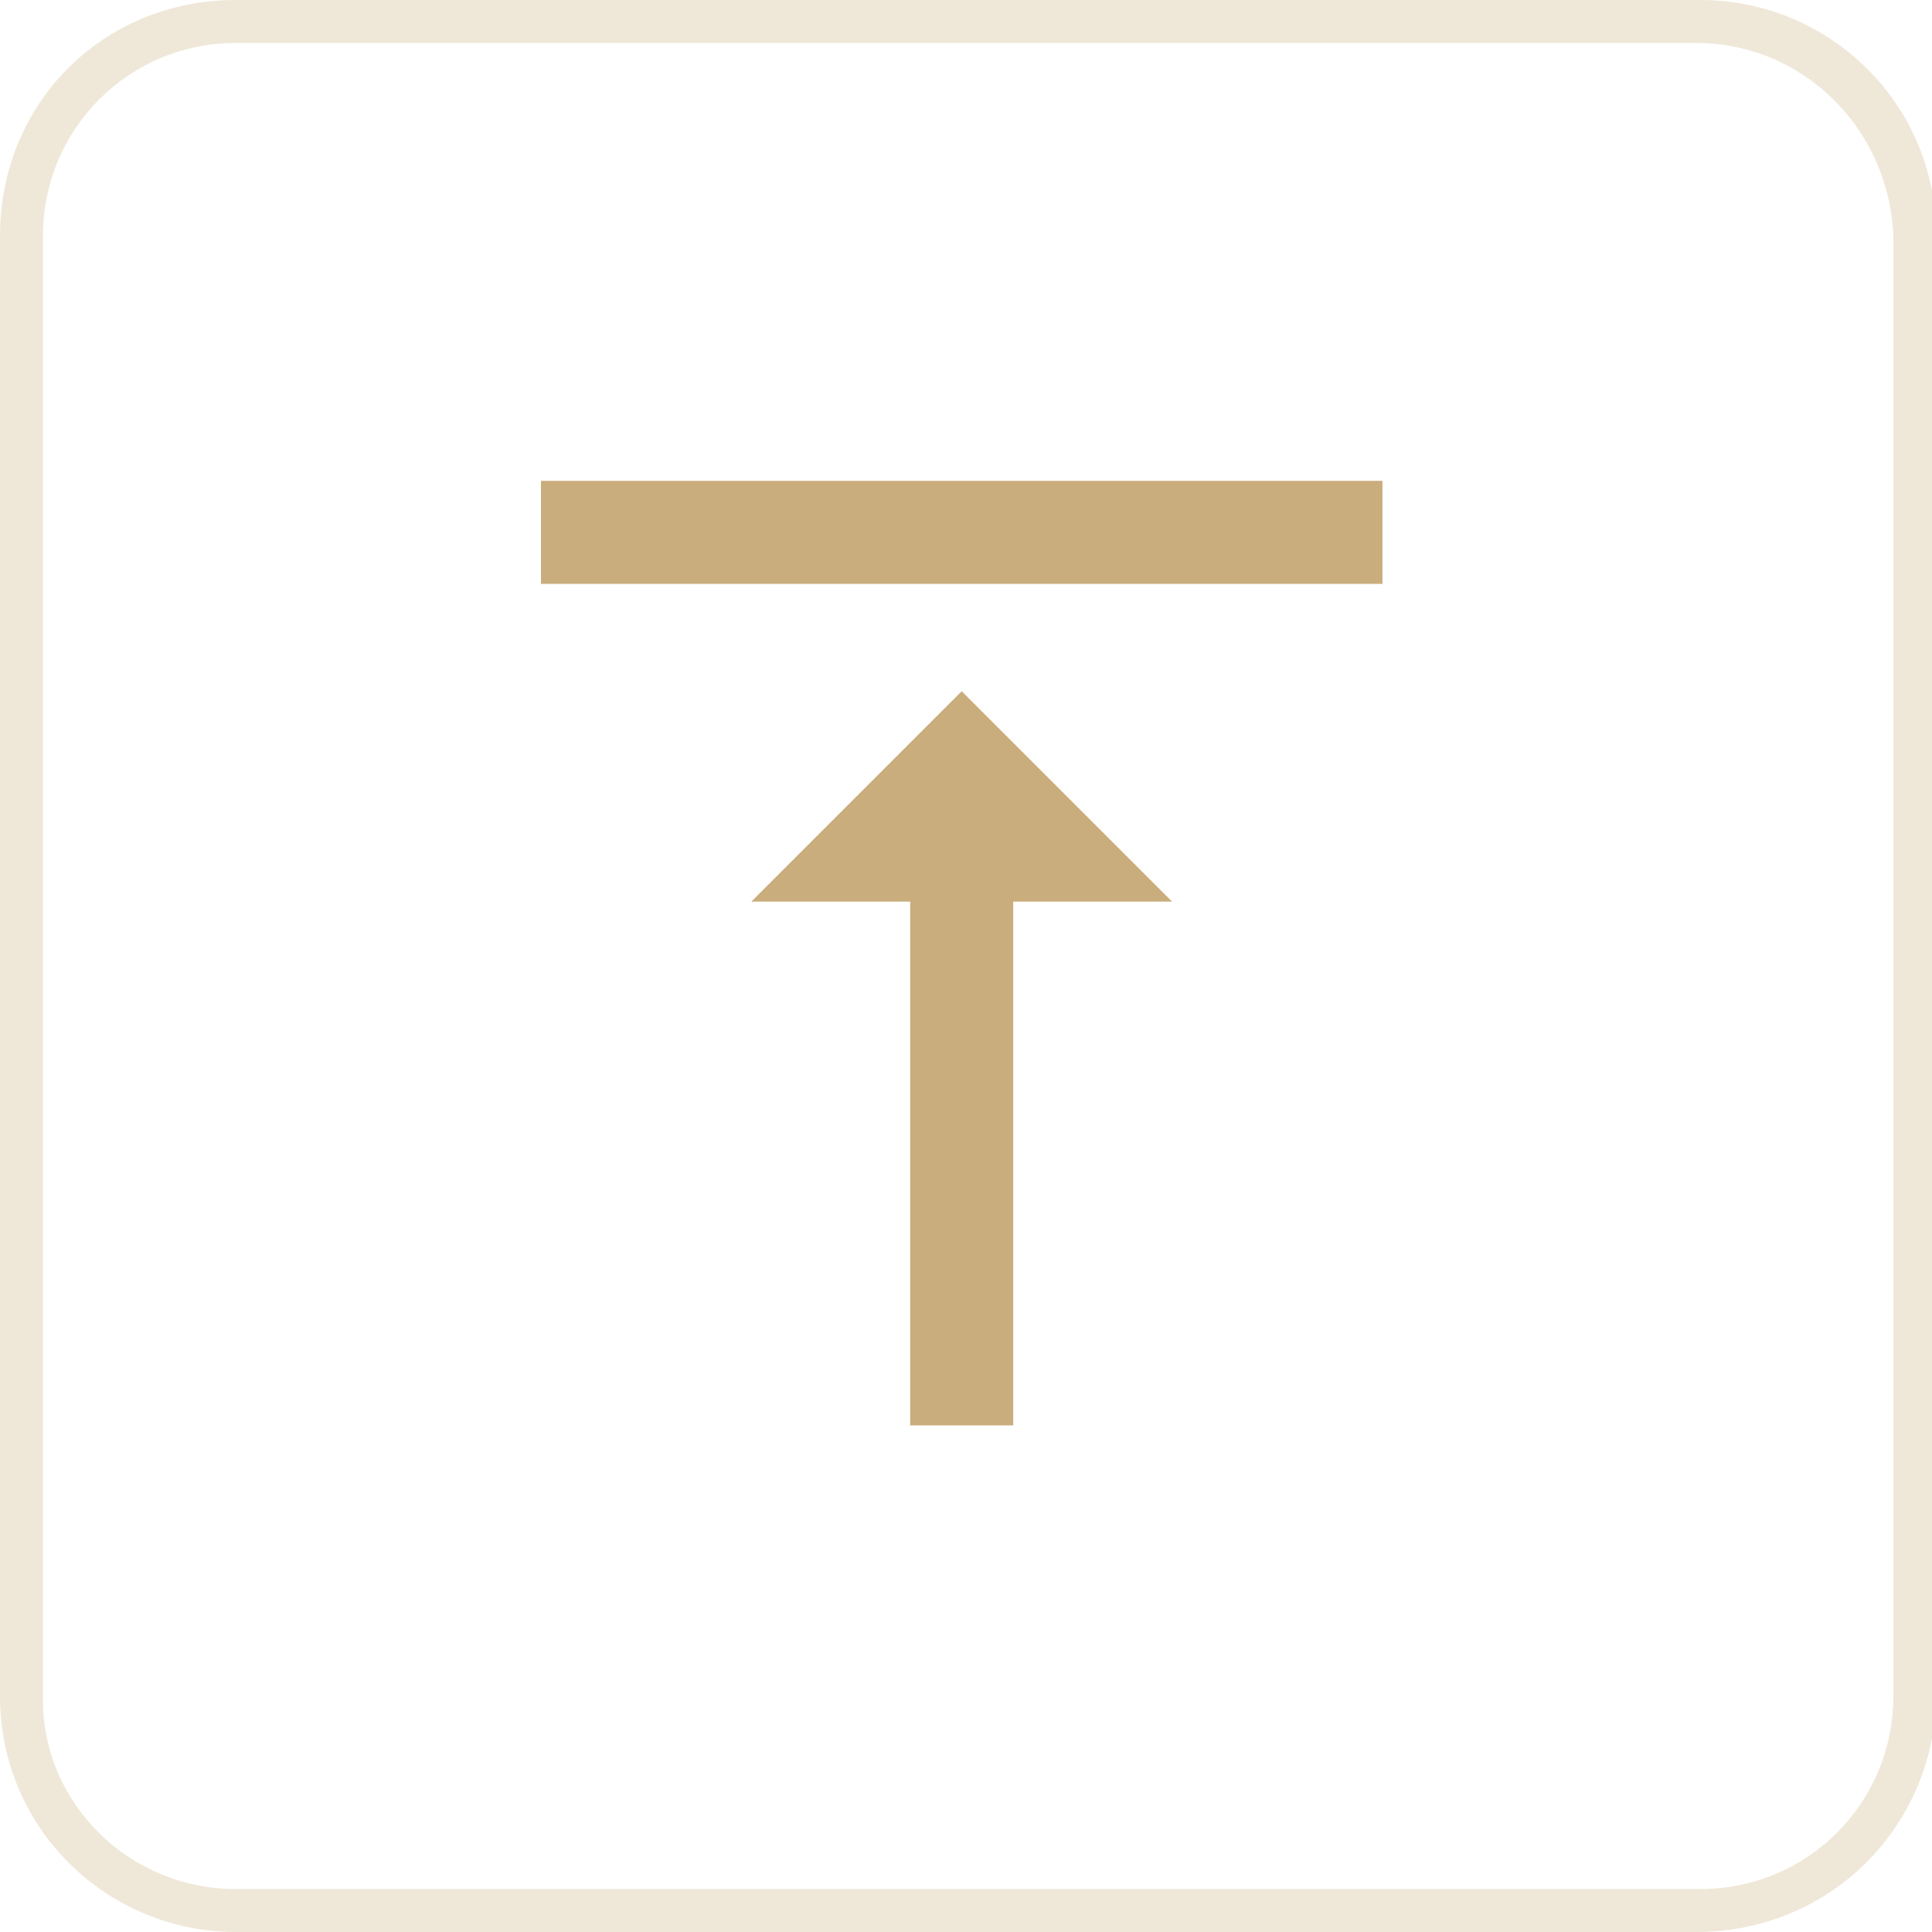
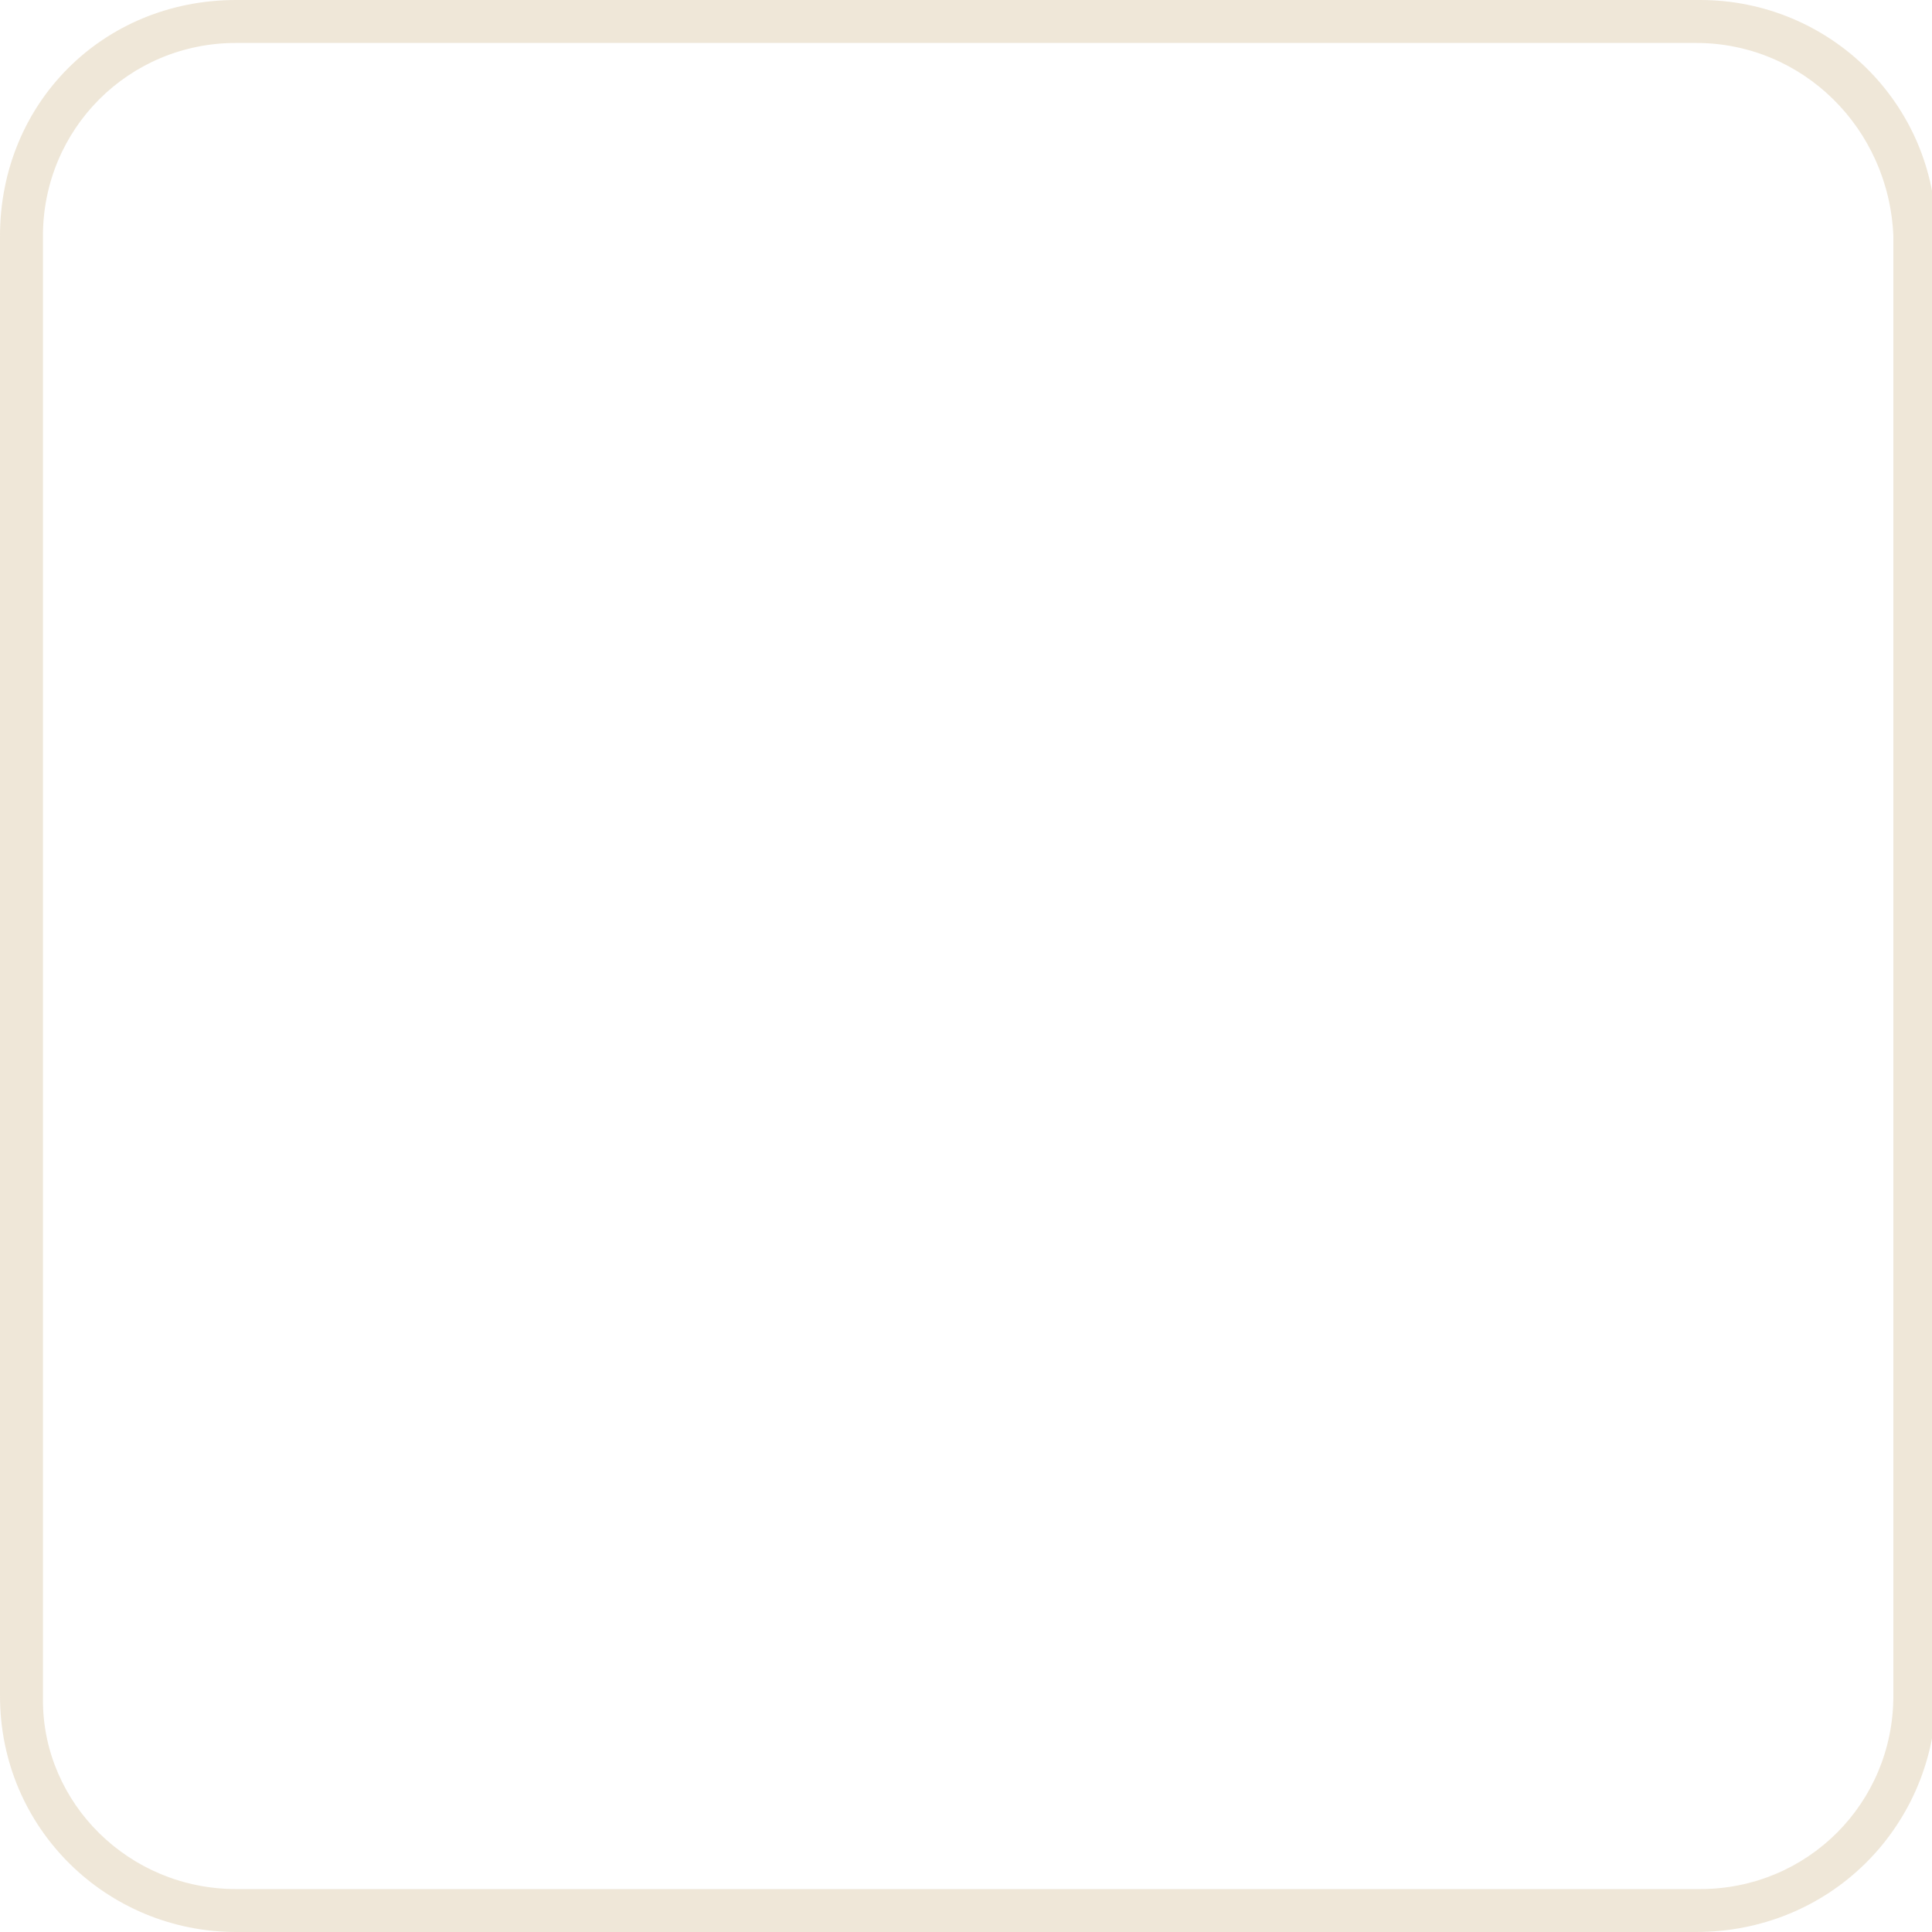
<svg xmlns="http://www.w3.org/2000/svg" version="1.1" id="Livello_1" x="0px" y="0px" width="45px" height="45px" viewBox="0 0 45 45" style="enable-background:new 0 0 45 45;" xml:space="preserve">
  <style type="text/css">
	.st0{fill:#CAAD7C;}
	.st1{opacity:0.3;fill:#CAAD7C;enable-background:new    ;}
</style>
  <g id="Page-1">
    <g id="_x30_1-Home-Page" transform="translate(-1538, -8930)">
      <g id="Footer" transform="translate(-294, 8729)">
        <g id="IC-Vertical-Align-Top-48px-Copy" transform="translate(294, 100.418)">
          <g transform="translate(1526, 89.582)">
-             <path id="Shape" class="st0" d="M29.5,32h3.7v12.2h2.4V32h3.7l-4.9-4.9L29.5,32z M24.6,22.2v2.4h19.6v-2.4H24.6z" />
-           </g>
+             </g>
        </g>
      </g>
    </g>
  </g>
  <path class="st1" d="M39.5,45h-34c-3,0-5.5-2.4-5.5-5.5v-34C0,2.4,2.4,0,5.5,0h34.1c3,0,5.5,2.4,5.5,5.5v34.1  C45,42.6,42.6,45,39.5,45z M5.5,1C3,1,1,3,1,5.5v34.1C1,42,3,44,5.5,44h34.1c2.5,0,4.5-2,4.5-4.5v-34C44,3,42,1,39.5,1H5.5z" />
</svg>